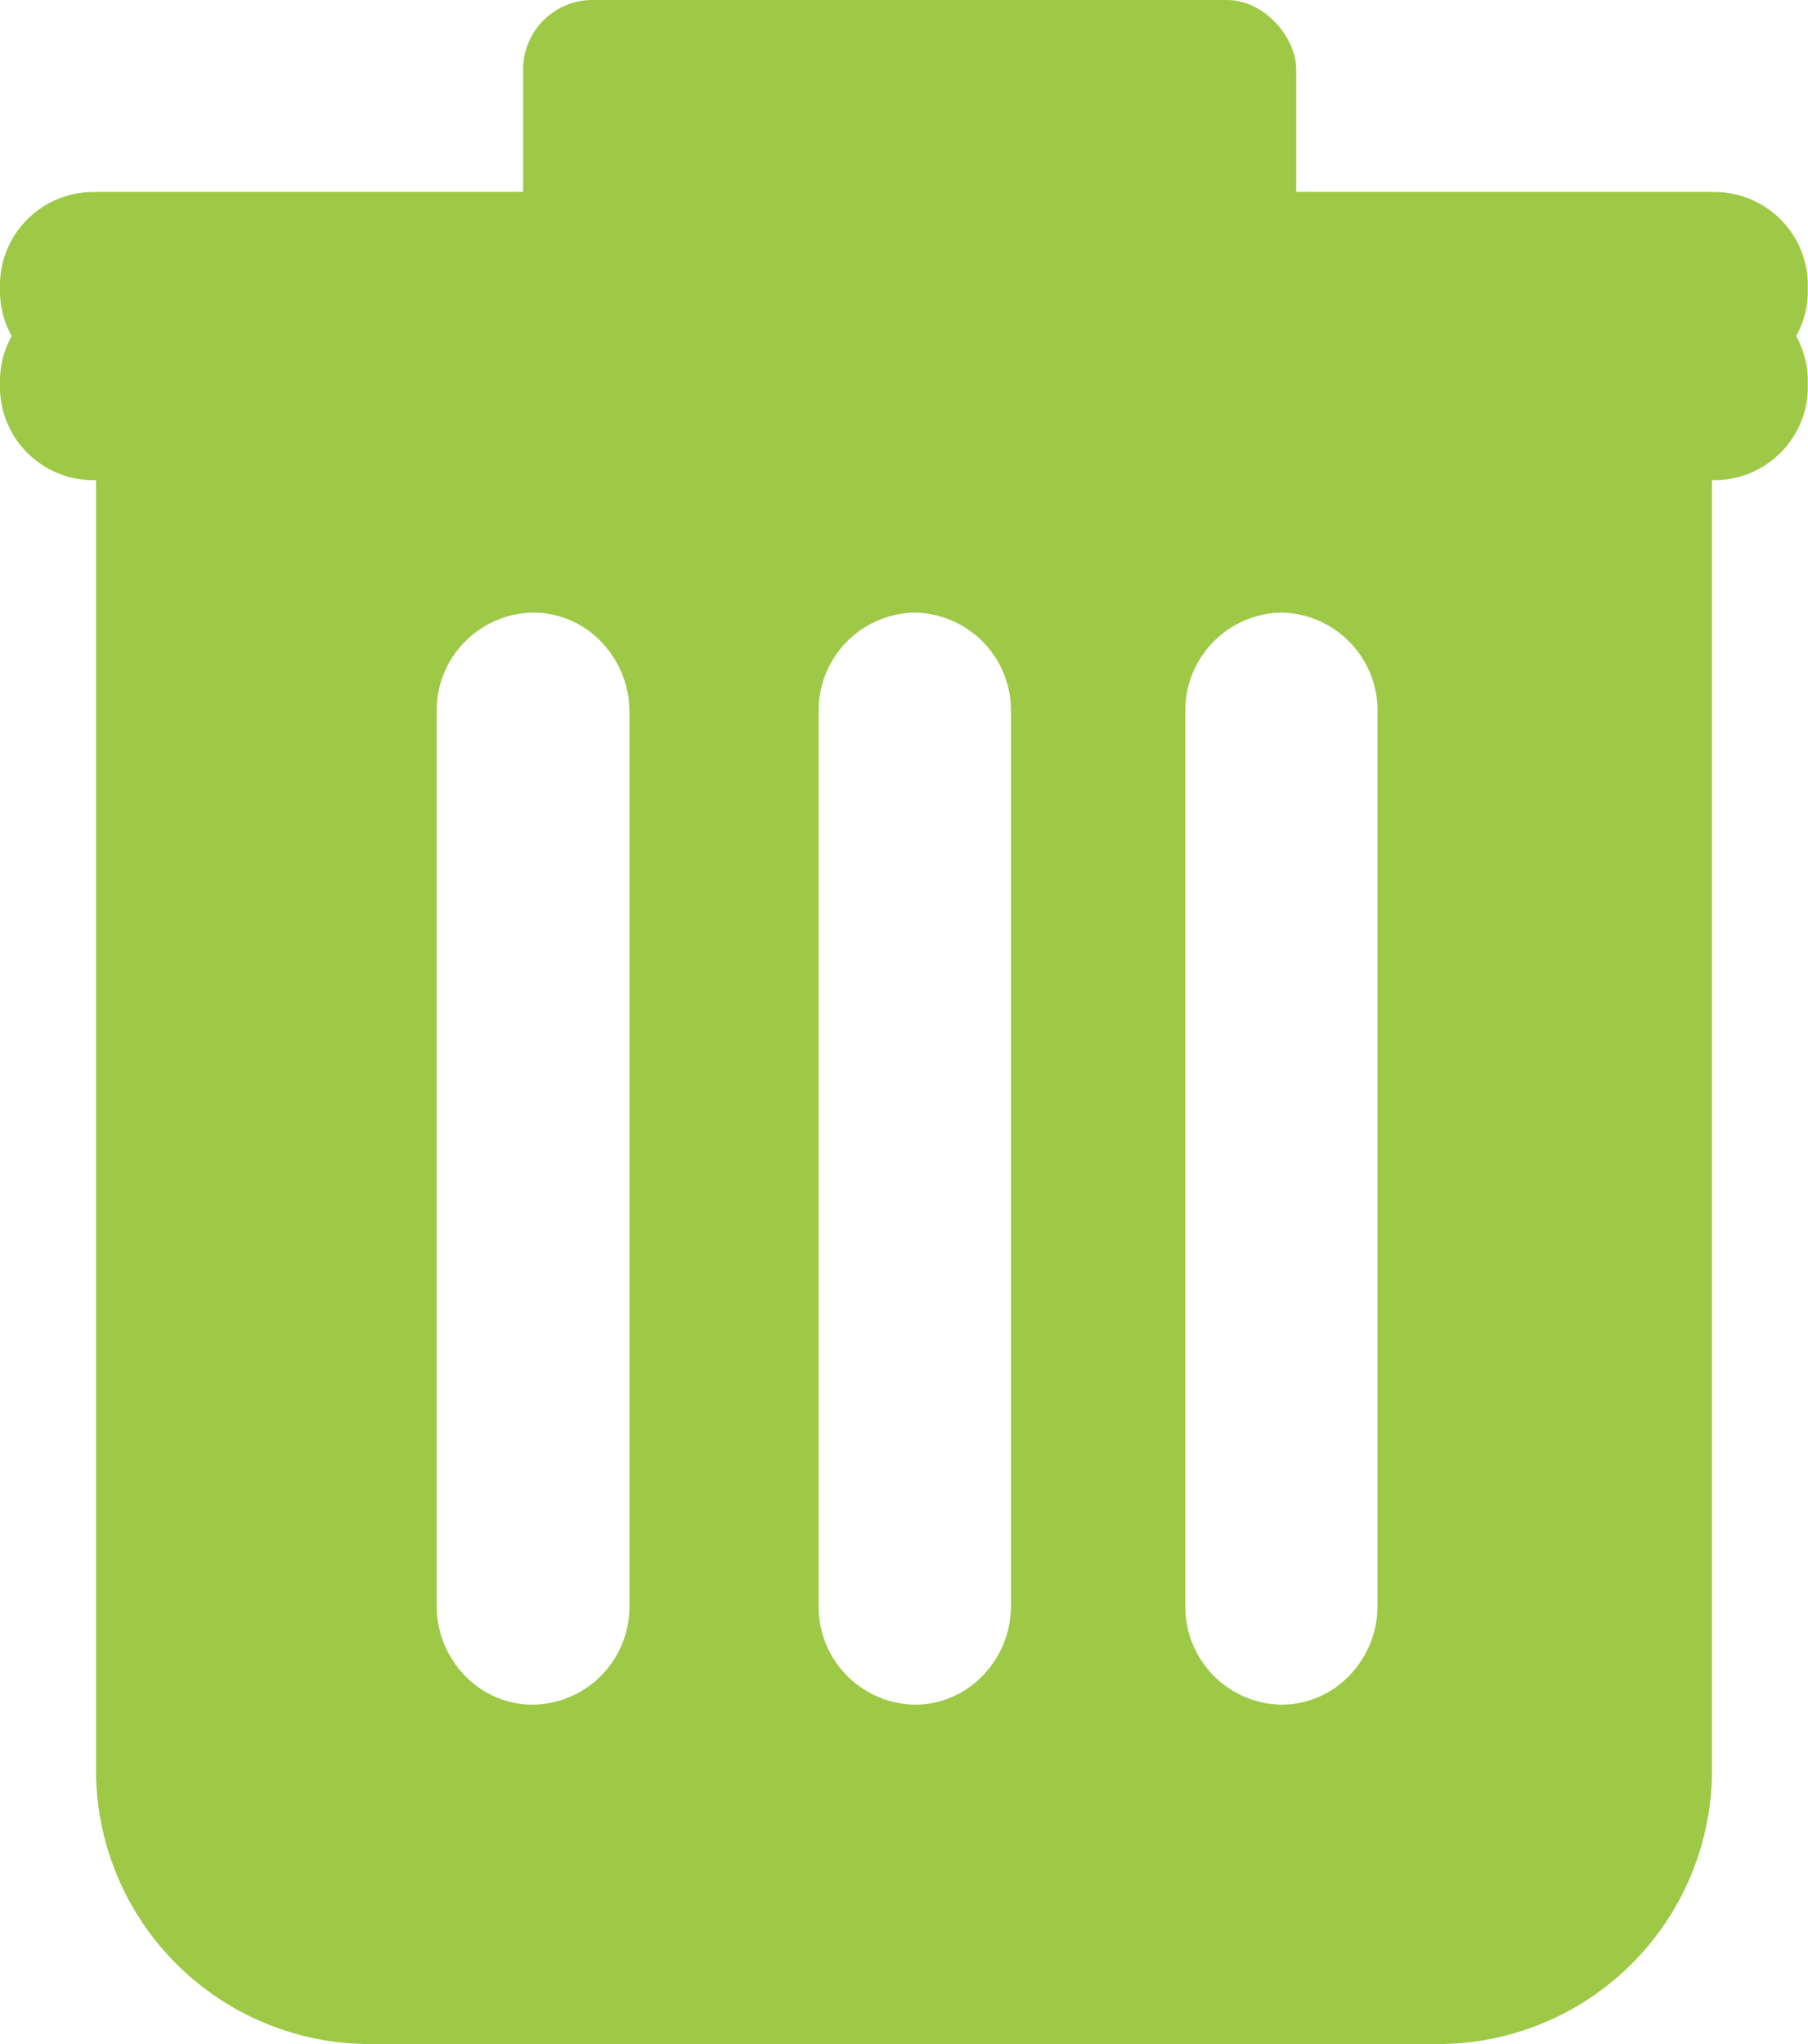
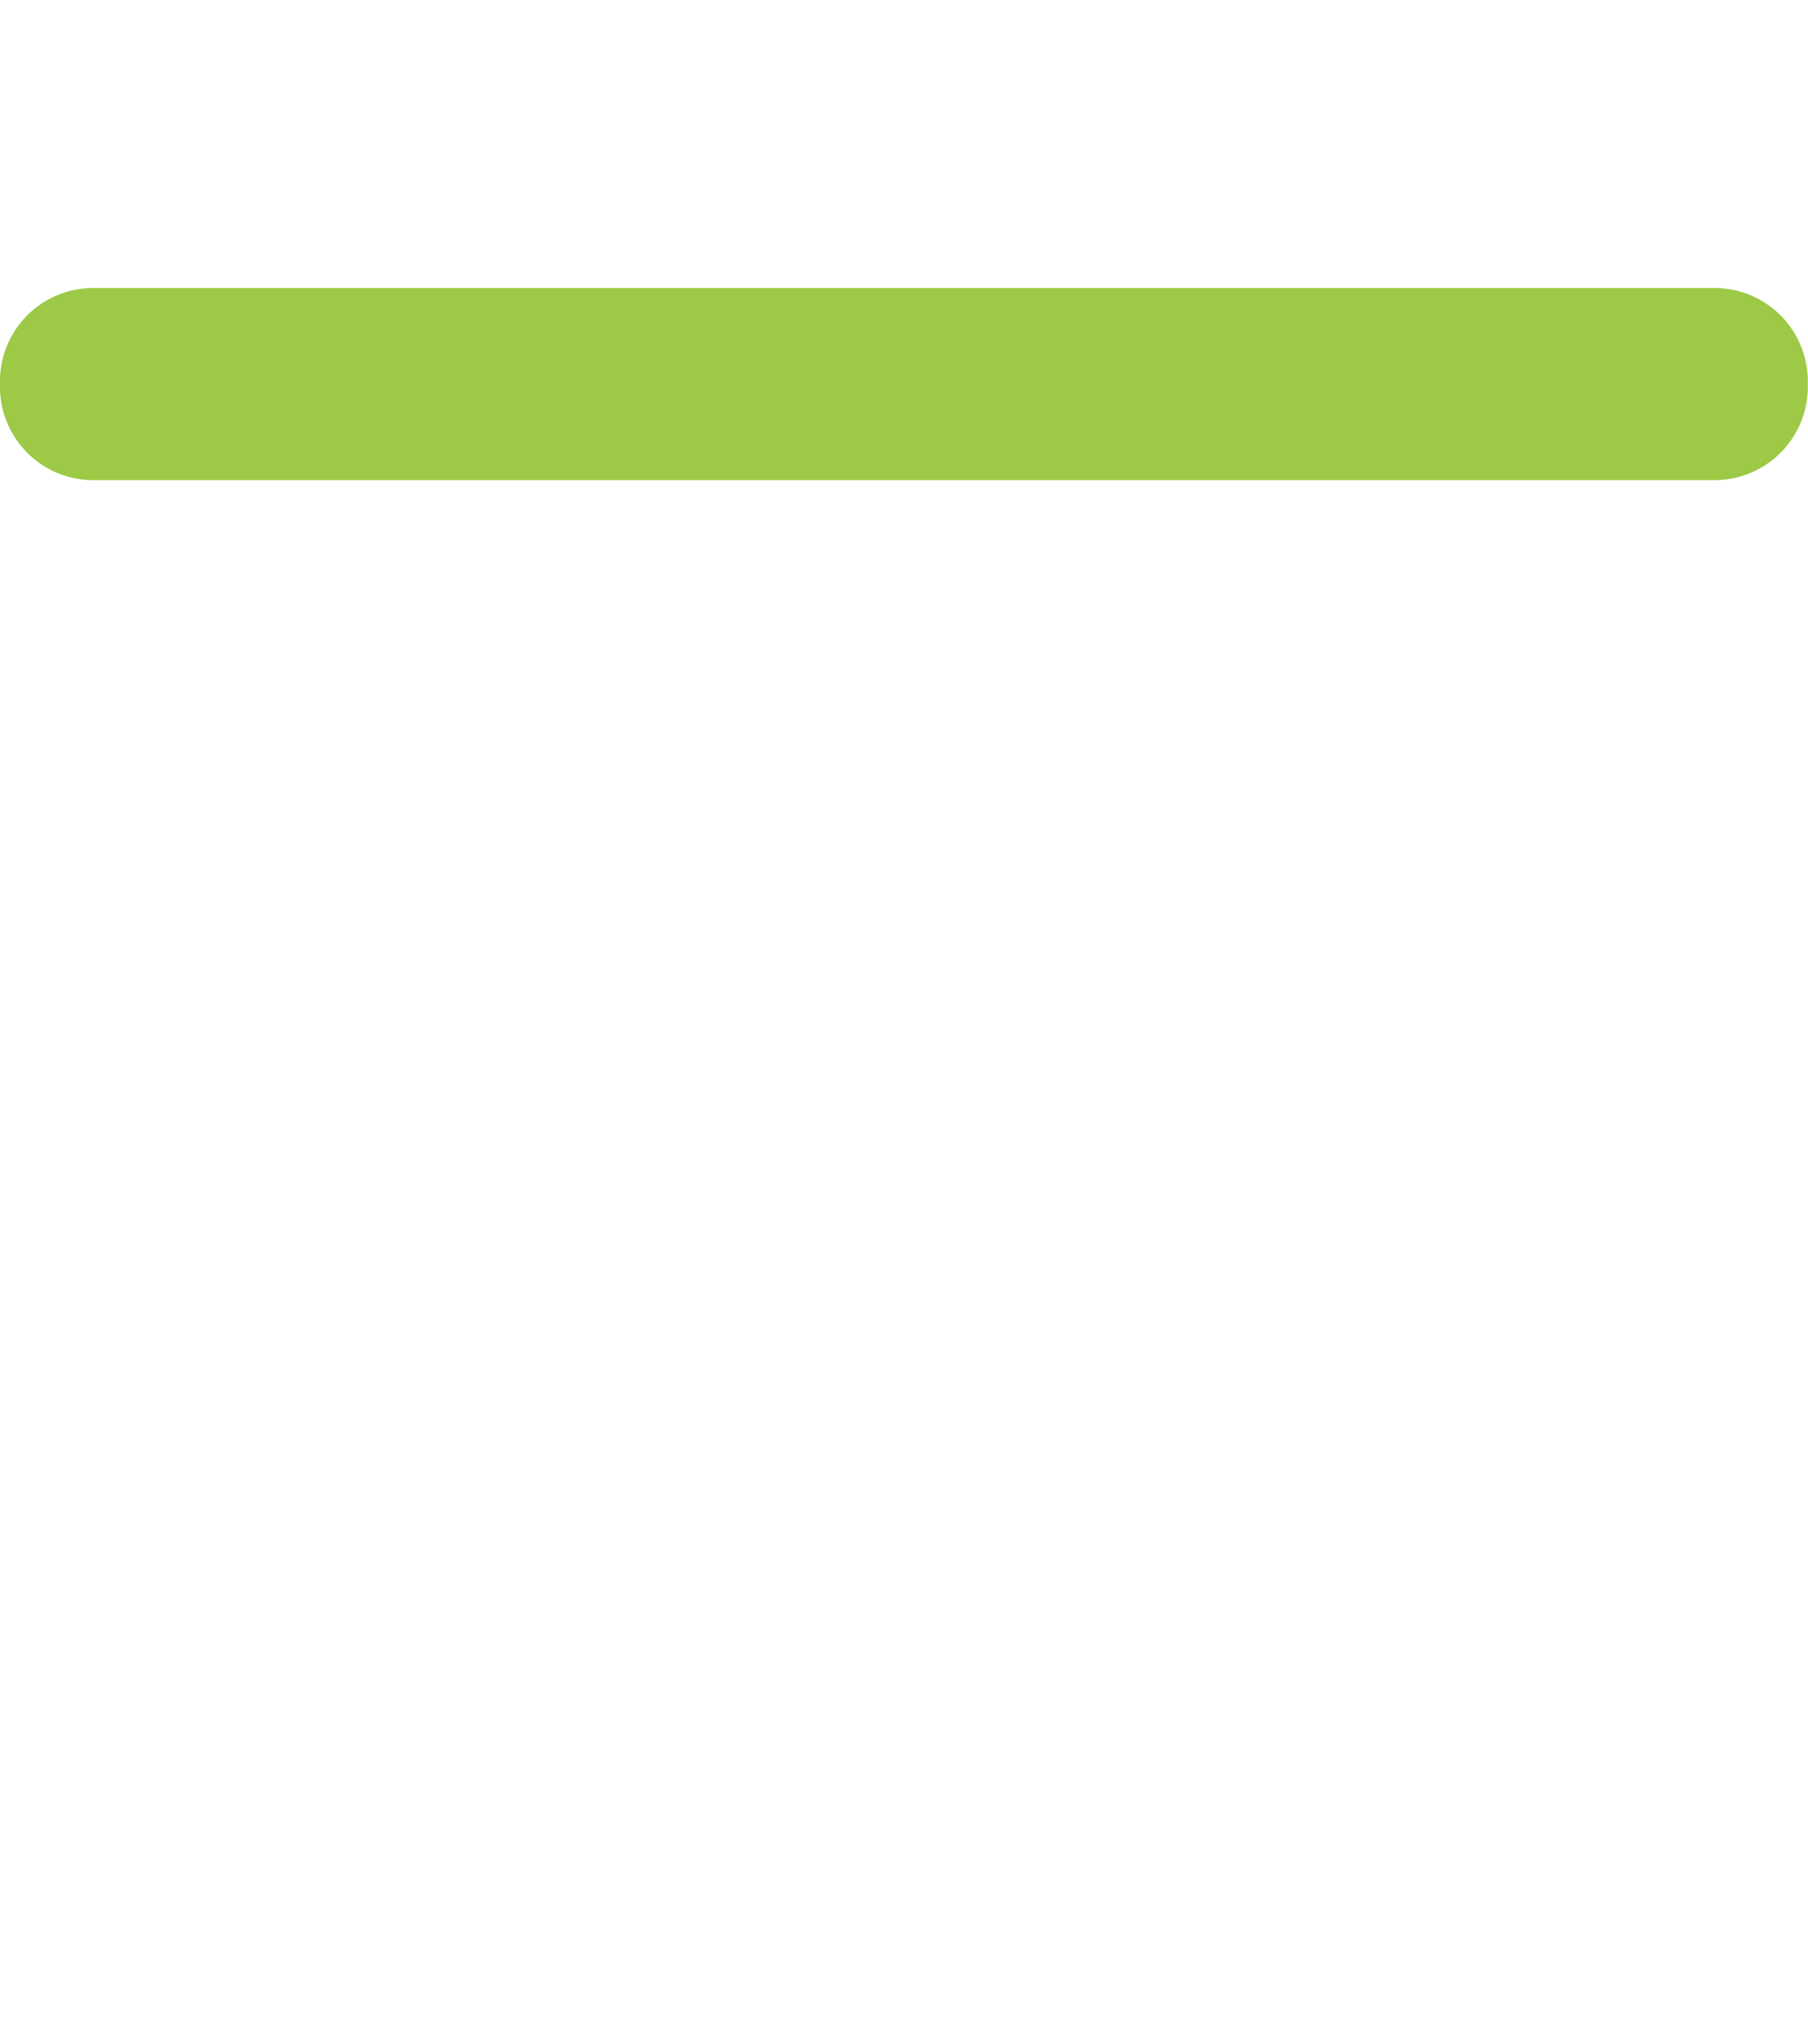
<svg xmlns="http://www.w3.org/2000/svg" id="icon_clear" data-name="icon clear" width="26.059" height="29.457" viewBox="0 0 26.059 29.457">
-   <path id="Subtraction_2" data-name="Subtraction 2" d="M19.409,26.69H3.882a3.949,3.949,0,0,1-3.882-4V0H23.291V22.686A3.949,3.949,0,0,1,19.409,26.69ZM17.083,6.061A1.411,1.411,0,0,0,15.7,7.492V20.369A1.411,1.411,0,0,0,17.083,21.8a1.358,1.358,0,0,0,.981-.419,1.444,1.444,0,0,0,.406-1.012V7.492A1.411,1.411,0,0,0,17.083,6.061Zm-5.28,0a1.411,1.411,0,0,0-1.388,1.431V20.369A1.411,1.411,0,0,0,11.8,21.8a1.358,1.358,0,0,0,.981-.419,1.444,1.444,0,0,0,.406-1.012V7.492A1.411,1.411,0,0,0,11.8,6.061Zm-5.505,0A1.411,1.411,0,0,0,4.91,7.492V20.369a1.444,1.444,0,0,0,.406,1.012A1.358,1.358,0,0,0,6.3,21.8a1.411,1.411,0,0,0,1.388-1.431V7.492A1.444,1.444,0,0,0,7.279,6.48,1.358,1.358,0,0,0,6.3,6.061Z" transform="translate(1.384 2.767)" fill="#9dc946" />
-   <path id="Line_192" data-name="Line 192" d="M23.756,1.768H.3A1.345,1.345,0,0,1-1,.384,1.345,1.345,0,0,1,.3-1H23.756a1.345,1.345,0,0,1,1.3,1.384A1.345,1.345,0,0,1,23.756,1.768Z" transform="translate(1 3.768)" fill="#9dc946" />
  <path id="Line_195" data-name="Line 195" d="M23.756,1.768H.3A1.345,1.345,0,0,1-1,.384,1.345,1.345,0,0,1,.3-1H23.756a1.345,1.345,0,0,1,1.3,1.384A1.345,1.345,0,0,1,23.756,1.768Z" transform="translate(1 5.151)" fill="#9dc946" />
-   <rect id="Rectangle_2919" data-name="Rectangle 2919" width="11.143" height="3.979" rx="1" transform="translate(7.54)" fill="#9dc946" />
</svg>